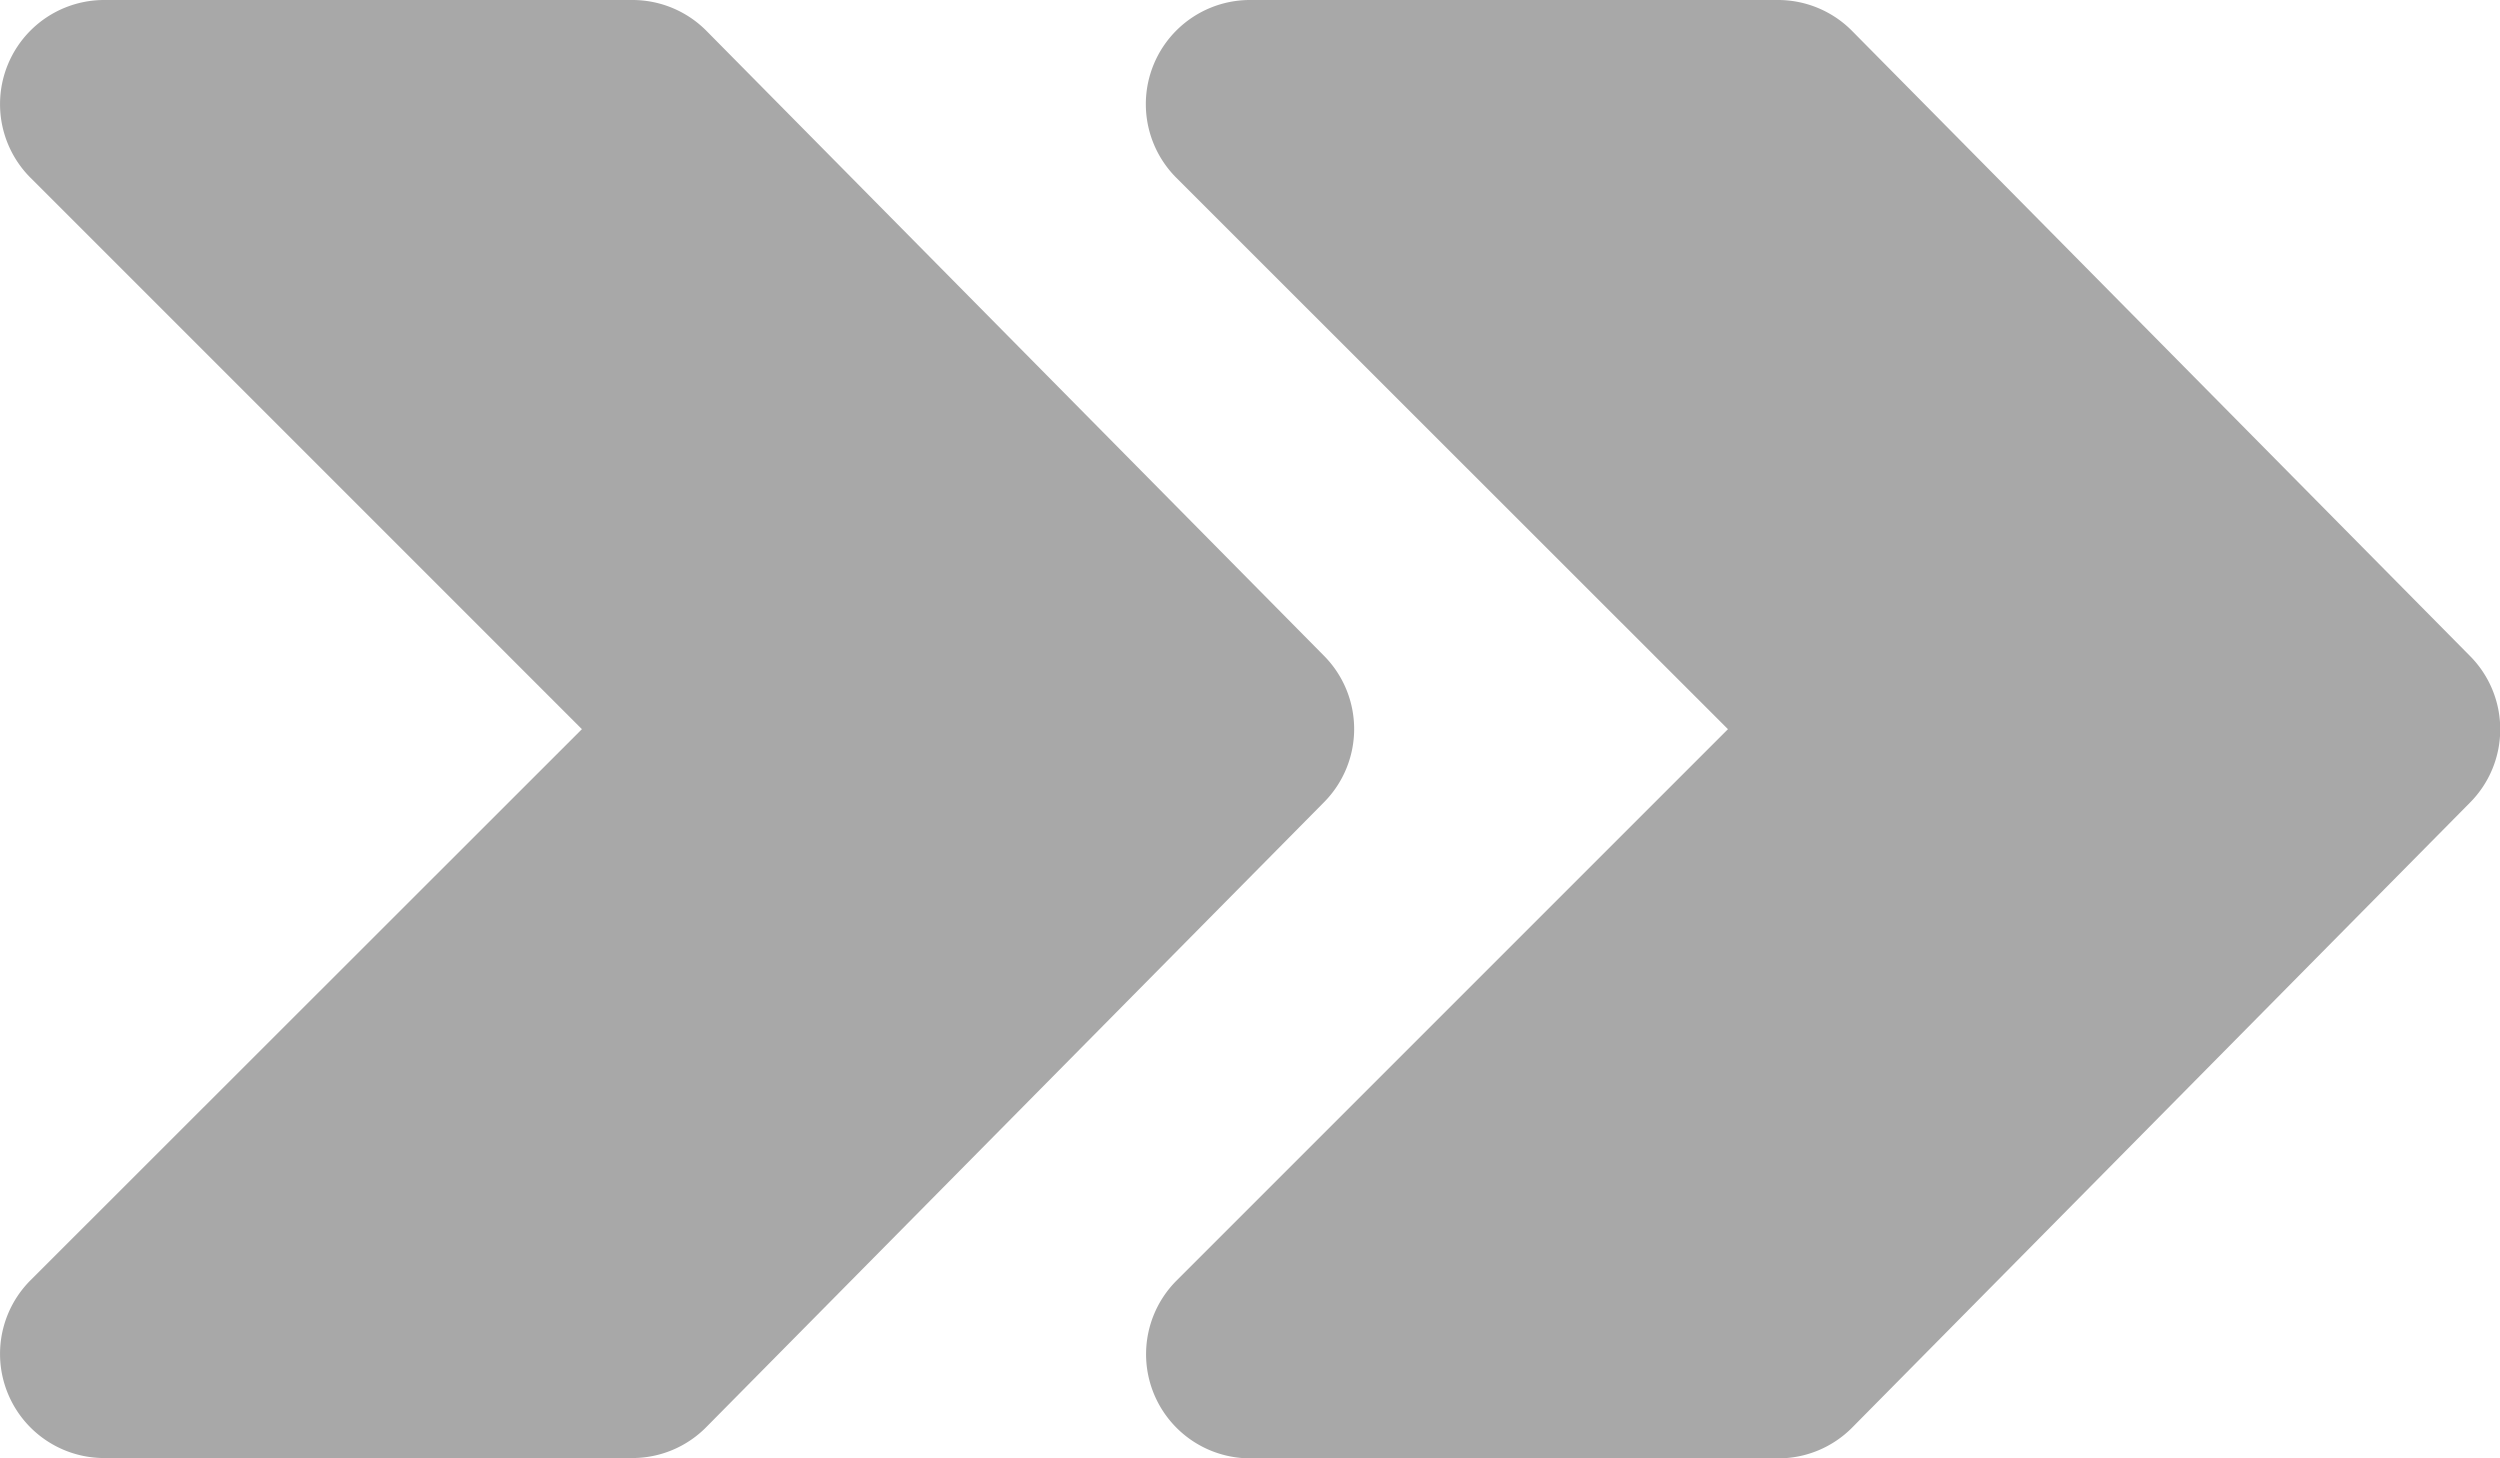
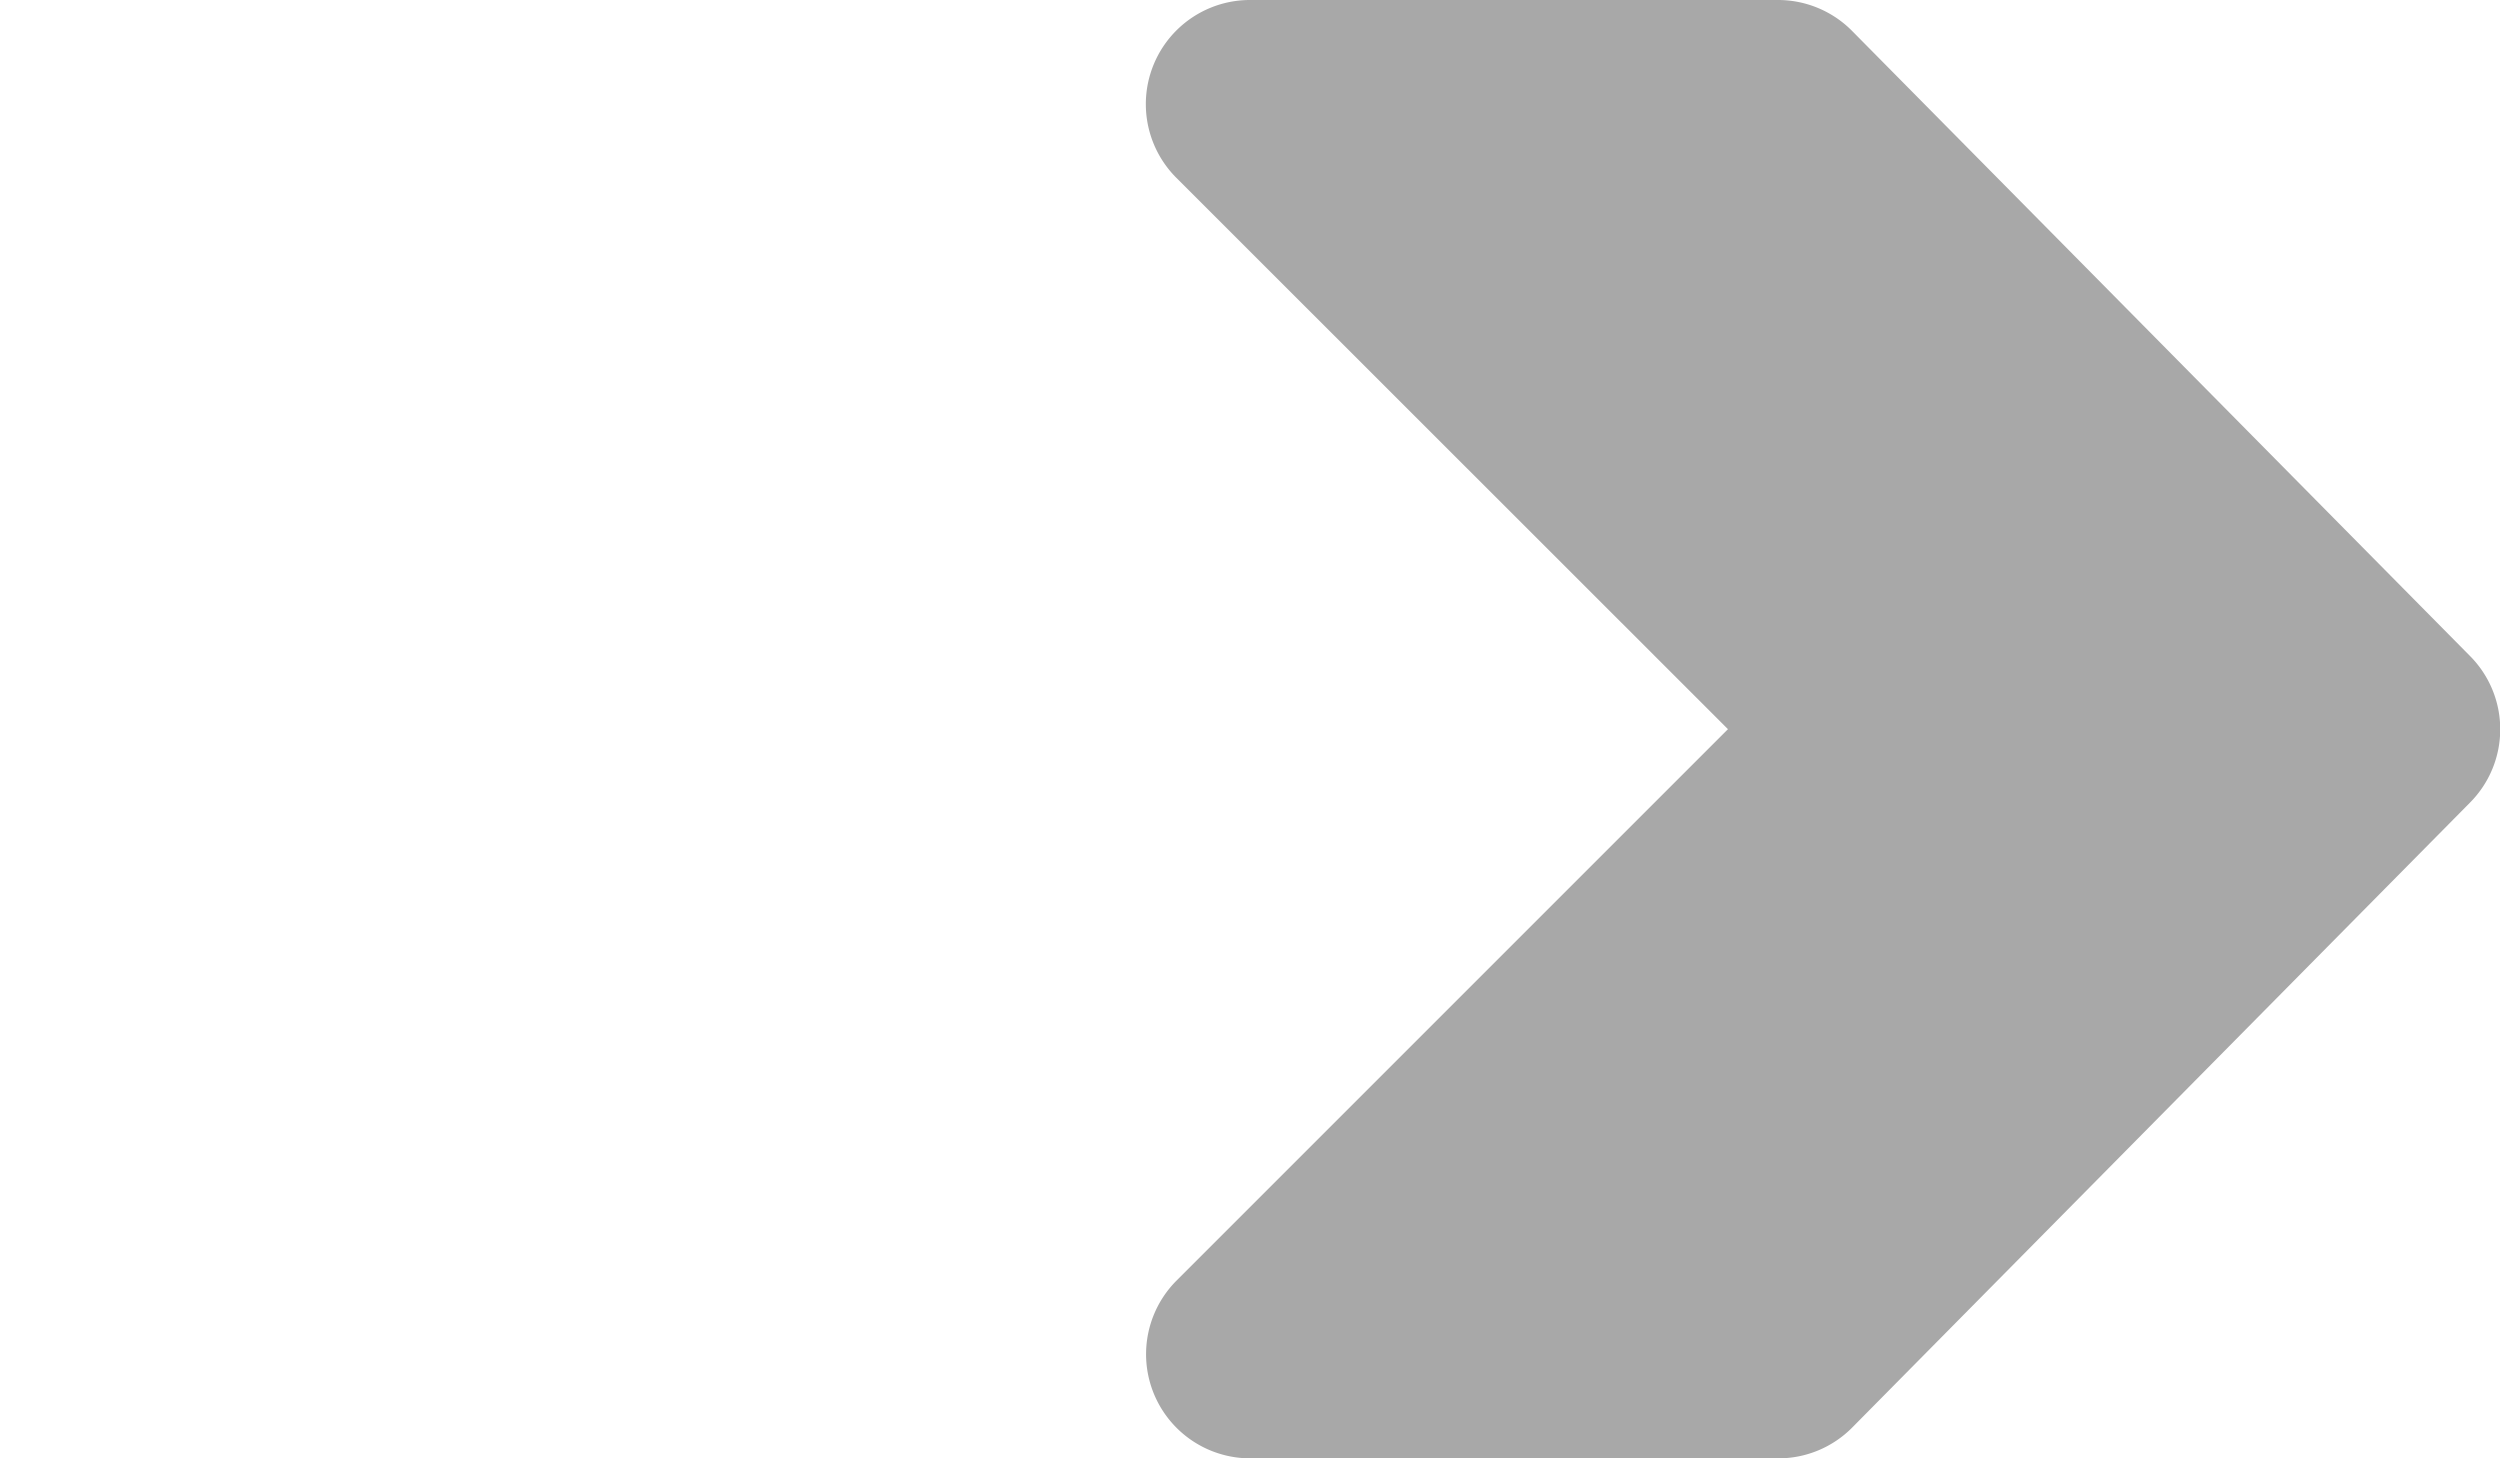
<svg xmlns="http://www.w3.org/2000/svg" width="31.491" height="18.369" viewBox="0 0 31.491 18.369">
  <g id="Group_95510" data-name="Group 95510" transform="translate(0 -106.674)">
    <g id="Group_95507" data-name="Group 95507" transform="translate(14.433 106.674)">
      <g id="Group_95506" data-name="Group 95506" transform="translate(0 0)">
        <path id="Path_137914" data-name="Path 137914" d="M251.346,114.936l-7.782-7.872a1.313,1.313,0,0,0-.933-.39H235.98a1.312,1.312,0,0,0-.928,2.24L242,115.859l-6.945,6.945a1.312,1.312,0,0,0,.928,2.24h6.651a1.308,1.308,0,0,0,.933-.39l7.782-7.872A1.31,1.31,0,0,0,251.346,114.936Z" transform="translate(-234.667 -106.674)" fill="#a8a8a8" />
      </g>
    </g>
    <g id="Group_95509" data-name="Group 95509" transform="translate(0 106.674)">
      <g id="Group_95508" data-name="Group 95508" transform="translate(0 0)">
-         <path id="Path_137915" data-name="Path 137915" d="M16.679,114.936,8.9,107.064a1.313,1.313,0,0,0-.933-.39H1.313a1.312,1.312,0,0,0-.928,2.24l6.945,6.945L.385,122.8a1.312,1.312,0,0,0,.928,2.24H7.964a1.308,1.308,0,0,0,.933-.39l7.782-7.872A1.31,1.31,0,0,0,16.679,114.936Z" transform="translate(0 -106.674)" fill="#a8a8a8" />
-       </g>
+         </g>
    </g>
  </g>
</svg>